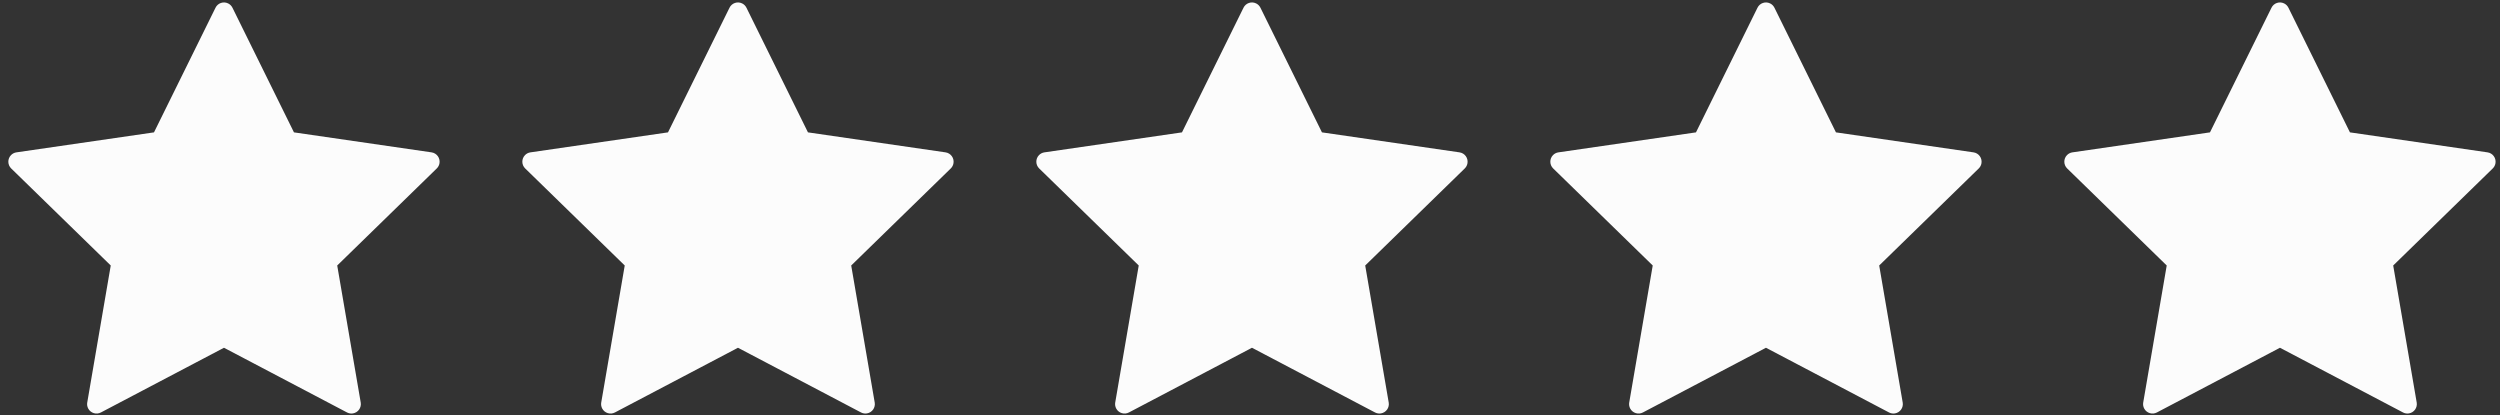
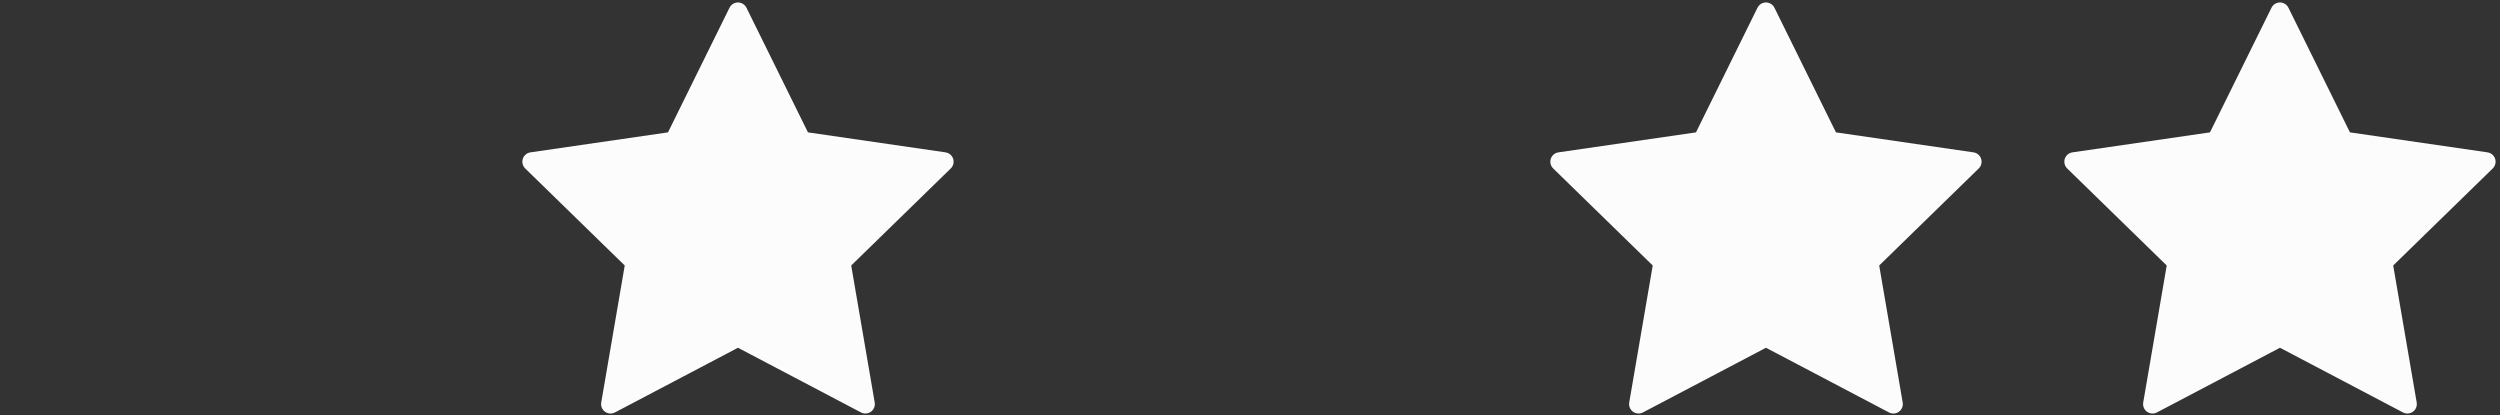
<svg xmlns="http://www.w3.org/2000/svg" width="265" height="44" viewBox="0 0 265 44" fill="none">
  <rect x="0" y="0" width="265" height="44" fill="#333333" stroke="none" />
-   <path fill-rule="evenodd" clip-rule="evenodd" d="M23.742 36.862L10.698 43.72C10.21 43.977 9.605 43.789 9.348 43.3C9.246 43.105 9.21 42.882 9.248 42.666L11.739 28.142L1.186 17.856C0.791 17.47 0.783 16.837 1.168 16.442C1.322 16.284 1.523 16.182 1.741 16.15L16.323 14.031L22.845 0.817C23.089 0.322 23.689 0.118 24.184 0.363C24.381 0.46 24.541 0.62 24.639 0.817L31.16 14.031L45.743 16.15C46.289 16.23 46.668 16.737 46.589 17.284C46.557 17.501 46.455 17.702 46.297 17.856L35.745 28.142L38.236 42.666C38.329 43.21 37.964 43.727 37.419 43.82C37.203 43.857 36.98 43.822 36.785 43.72L23.742 36.862Z" fill="#FCFCFC" />
  <path fill-rule="evenodd" clip-rule="evenodd" d="M78.225 36.862L65.182 43.72C64.693 43.977 64.088 43.789 63.831 43.3C63.729 43.105 63.694 42.882 63.731 42.666L66.222 28.142L55.67 17.856C55.274 17.47 55.266 16.837 55.652 16.442C55.805 16.284 56.006 16.182 56.224 16.15L70.807 14.031L77.329 0.817C77.573 0.322 78.172 0.118 78.668 0.363C78.865 0.46 79.025 0.62 79.122 0.817L85.644 14.031L100.226 16.15C100.773 16.23 101.152 16.737 101.072 17.284C101.041 17.501 100.938 17.702 100.781 17.856L90.228 28.142L92.719 42.666C92.813 43.21 92.447 43.727 91.903 43.82C91.686 43.857 91.463 43.822 91.268 43.72L78.225 36.862Z" fill="#FCFCFC" />
-   <path fill-rule="evenodd" clip-rule="evenodd" d="M132.709 36.862L119.665 43.72C119.177 43.977 118.572 43.789 118.315 43.3C118.213 43.105 118.177 42.882 118.214 42.666L120.706 28.142L110.153 17.856C109.758 17.47 109.75 16.837 110.135 16.442C110.289 16.284 110.49 16.182 110.708 16.15L125.29 14.031L131.812 0.817C132.056 0.322 132.656 0.118 133.151 0.363C133.348 0.46 133.508 0.62 133.605 0.817L140.127 14.031L154.71 16.15C155.256 16.23 155.635 16.737 155.556 17.284C155.524 17.501 155.421 17.702 155.264 17.856L144.712 28.142L147.203 42.666C147.296 43.21 146.931 43.727 146.386 43.82C146.17 43.857 145.947 43.822 145.752 43.72L132.709 36.862Z" fill="#FCFCFC" />
  <path fill-rule="evenodd" clip-rule="evenodd" d="M187.192 36.862L174.149 43.72C173.66 43.977 173.055 43.789 172.798 43.3C172.696 43.105 172.661 42.882 172.698 42.666L175.189 28.142L164.637 17.856C164.241 17.47 164.233 16.837 164.619 16.442C164.772 16.284 164.973 16.182 165.191 16.15L179.774 14.031L186.295 0.817C186.54 0.322 187.139 0.118 187.635 0.363C187.832 0.46 187.992 0.62 188.089 0.817L194.61 14.031L209.193 16.15C209.74 16.23 210.118 16.737 210.039 17.284C210.007 17.501 209.905 17.702 209.747 17.856L199.195 28.142L201.686 42.666C201.78 43.21 201.414 43.727 200.87 43.82C200.653 43.857 200.43 43.822 200.235 43.72L187.192 36.862Z" fill="#FCFCFC" />
  <path fill-rule="evenodd" clip-rule="evenodd" d="M241.676 36.862L228.632 43.72C228.143 43.977 227.539 43.789 227.282 43.3C227.18 43.105 227.144 42.882 227.181 42.666L229.672 28.142L219.12 17.856C218.725 17.47 218.717 16.837 219.102 16.442C219.256 16.284 219.457 16.182 219.674 16.15L234.257 14.031L240.779 0.817C241.023 0.322 241.623 0.118 242.118 0.363C242.315 0.46 242.475 0.62 242.572 0.817L249.094 14.031L263.677 16.15C264.223 16.23 264.602 16.737 264.523 17.284C264.491 17.501 264.388 17.702 264.231 17.856L253.679 28.142L256.17 42.666C256.263 43.21 255.898 43.727 255.353 43.82C255.136 43.857 254.913 43.822 254.719 43.72L241.676 36.862Z" fill="#FCFCFC" />
</svg>